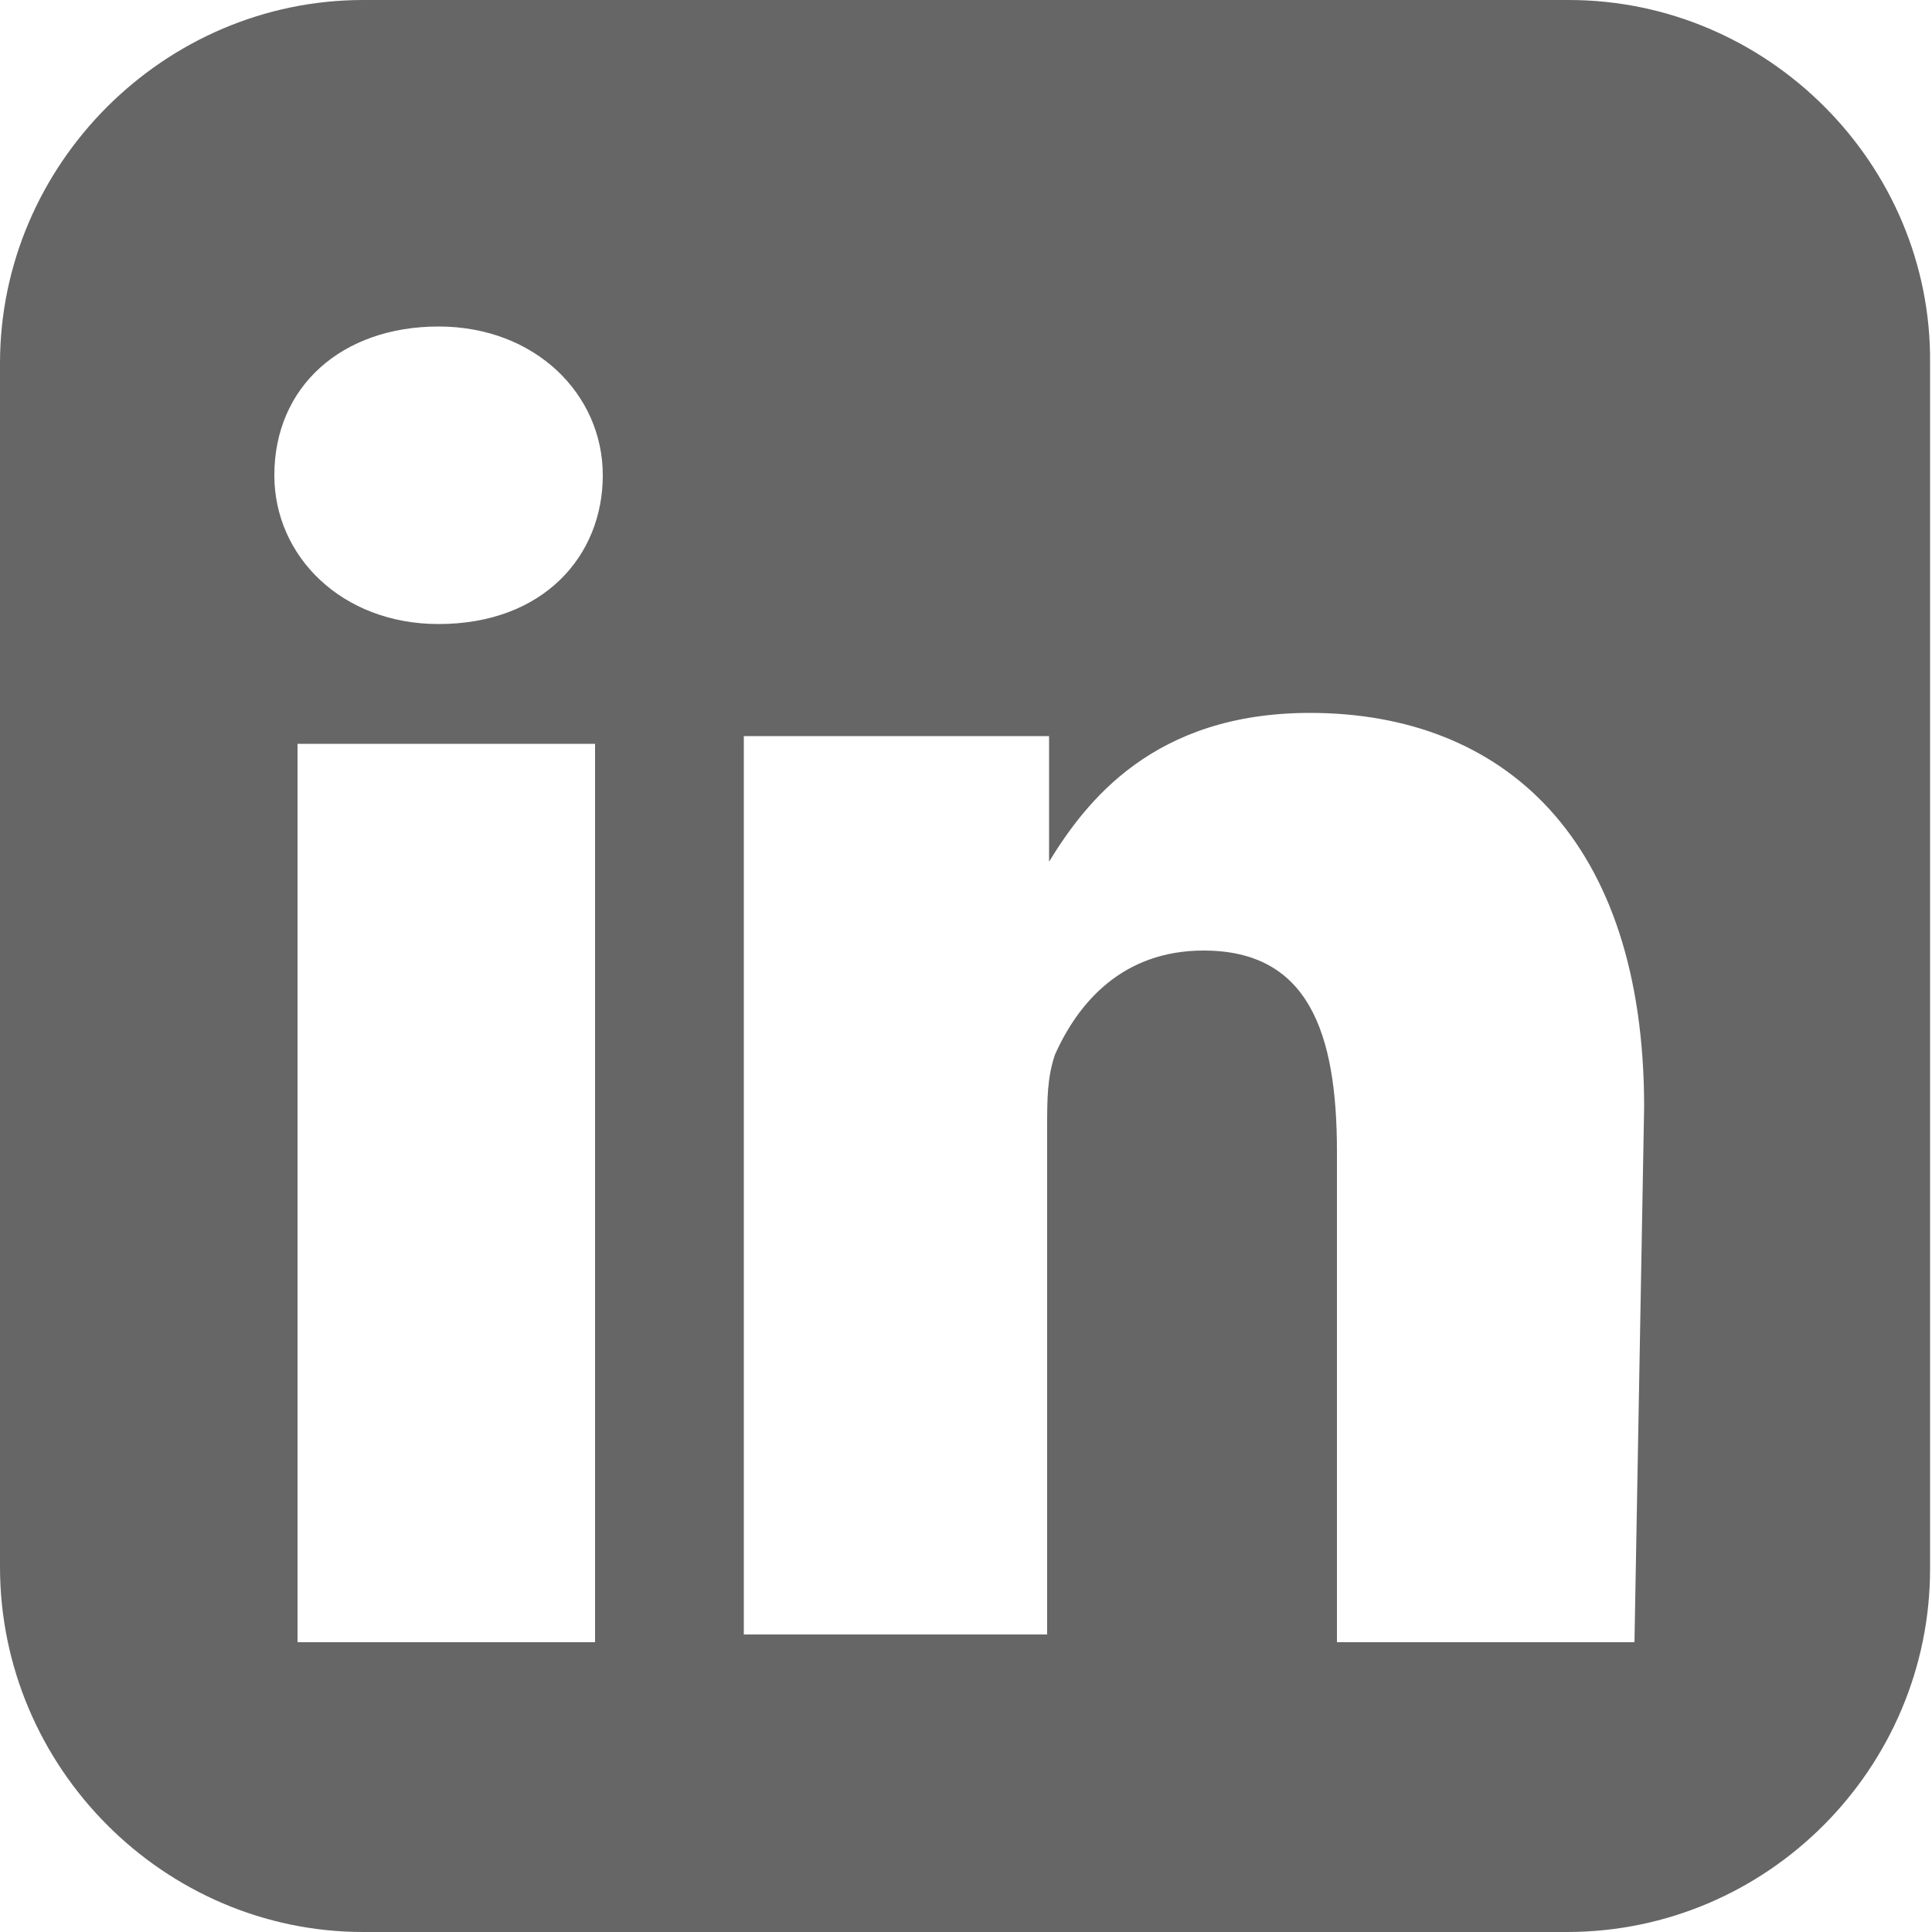
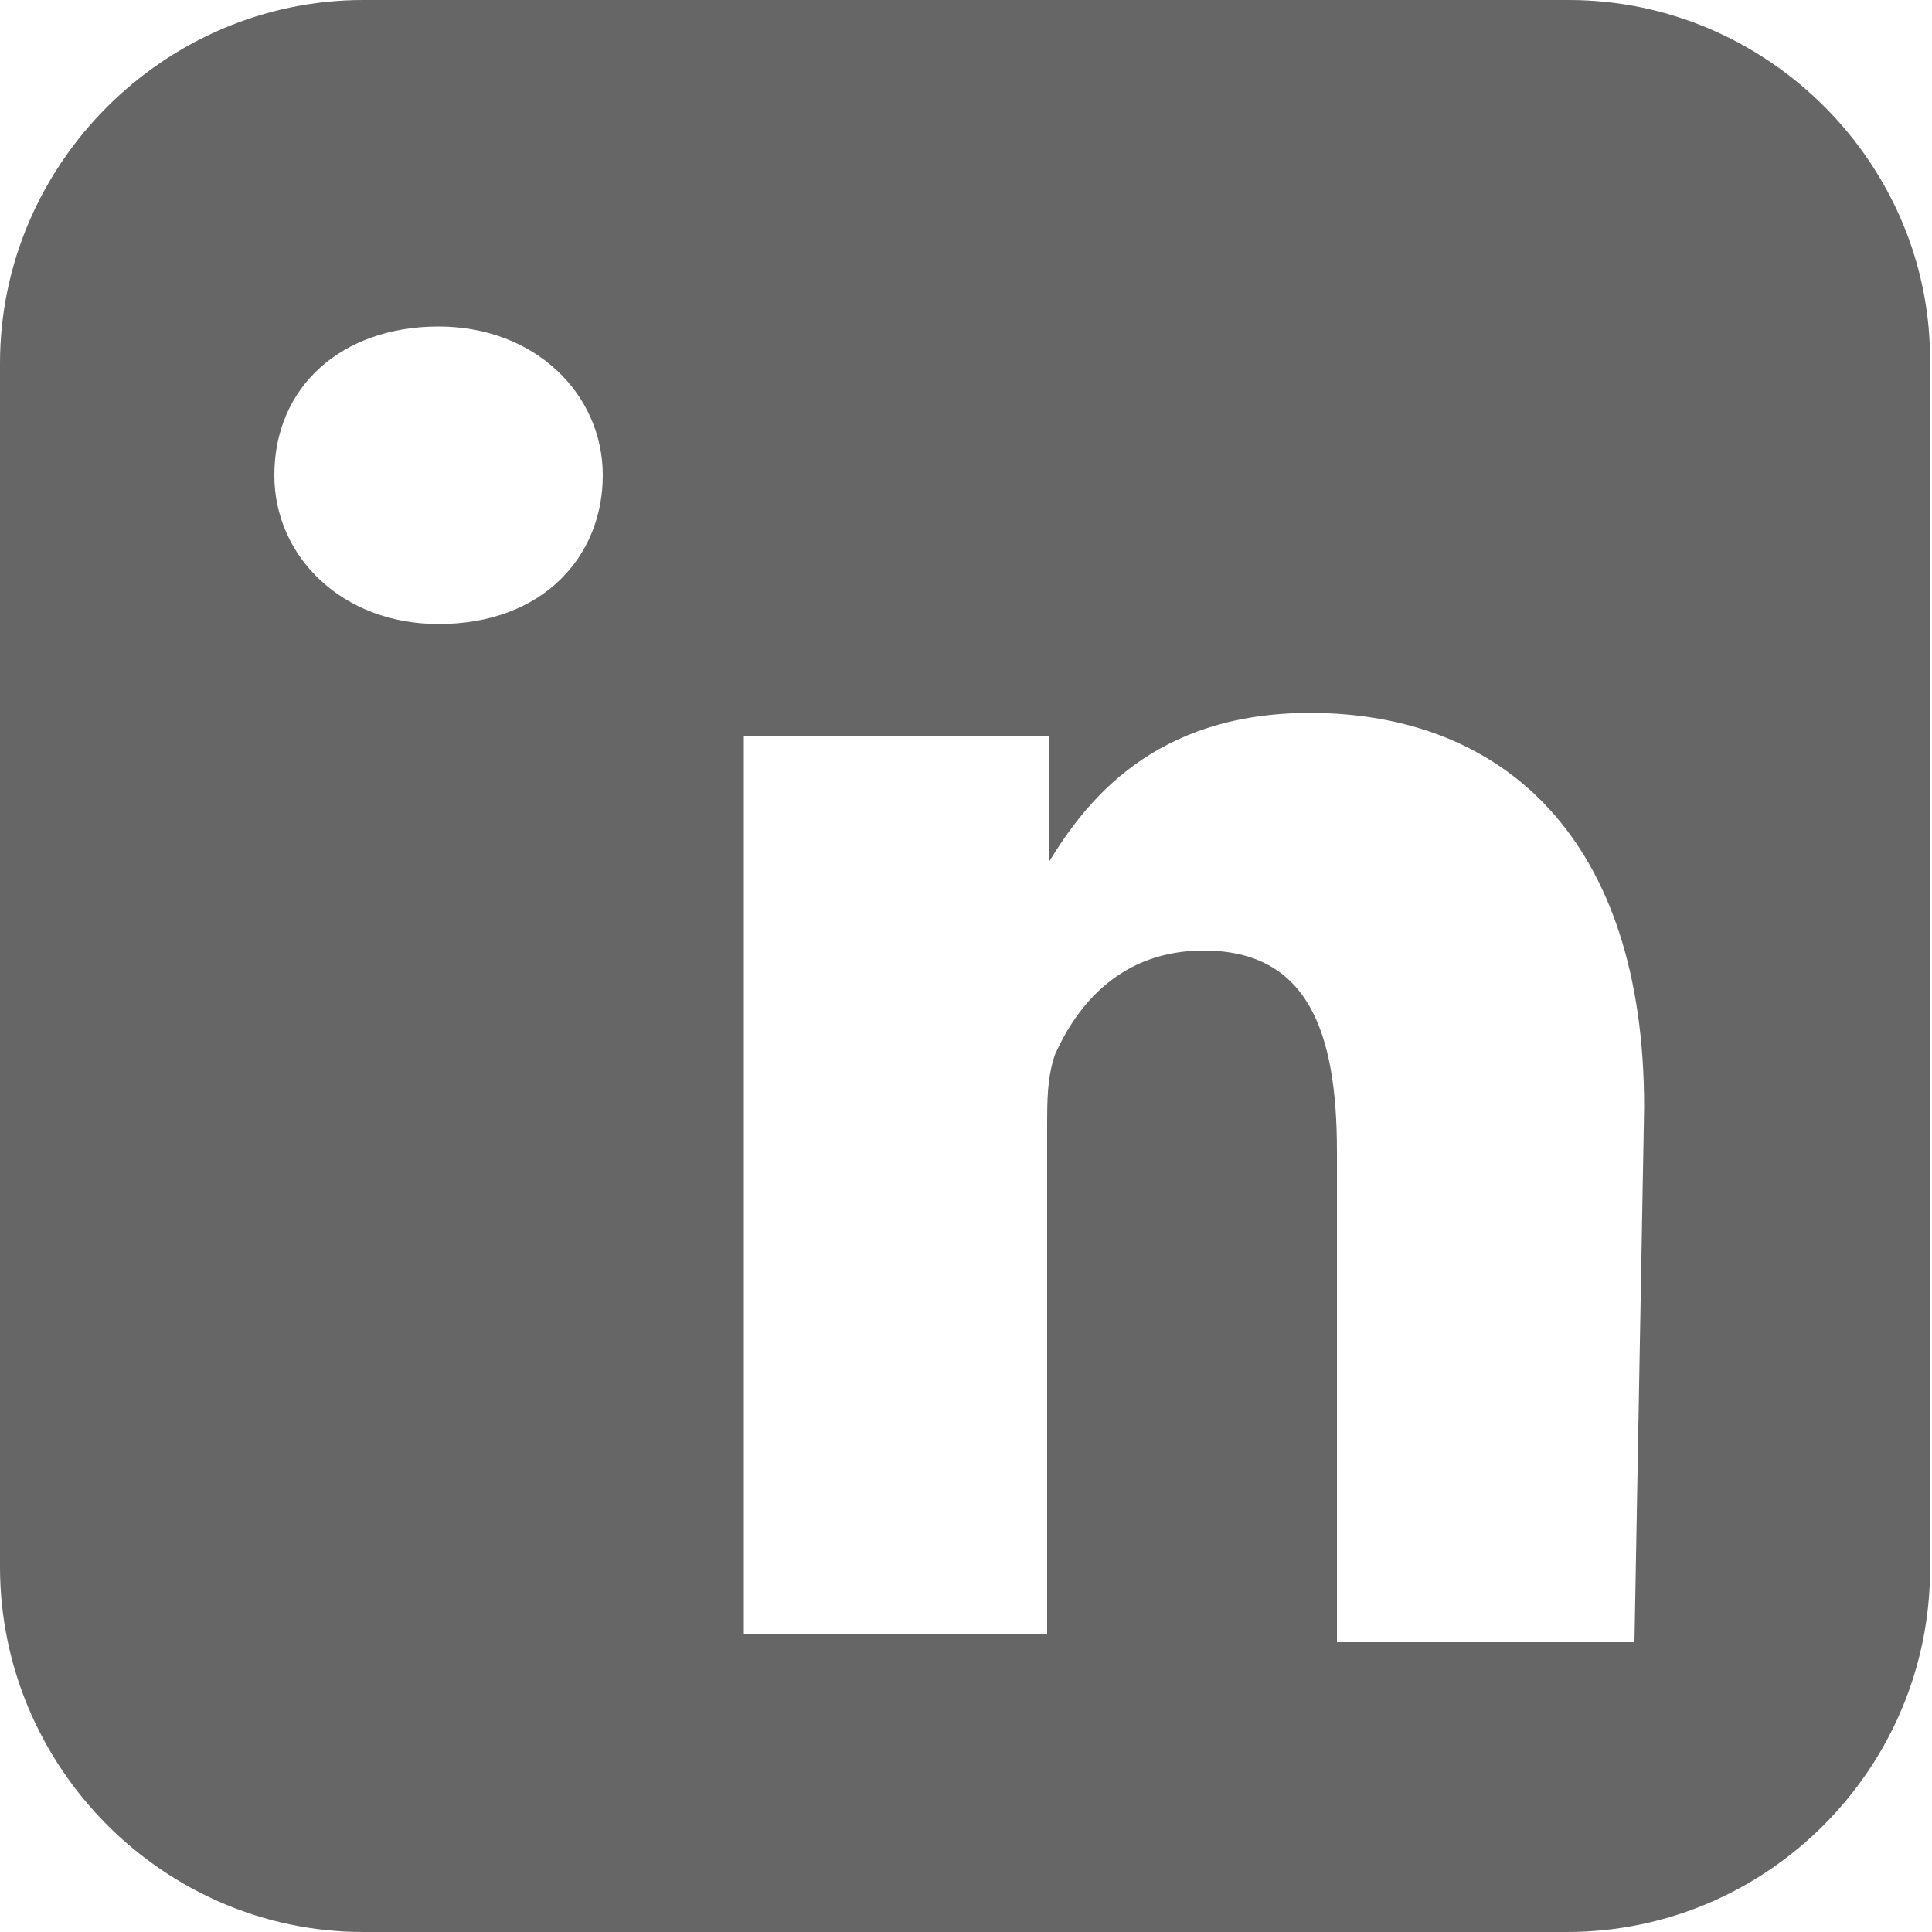
<svg xmlns="http://www.w3.org/2000/svg" version="1.1" id="Layer_1" x="0px" y="0px" viewBox="0 0 100 100" enable-background="new 0 0 100 100" xml:space="preserve">
-   <path fill="#666666" d="M81.2,0H18.8C8.5,0,0,8.5,0,18.8v62.3C0,91.5,8.5,100,18.8,100h62.3c10.4,0,18.8-8.5,18.8-18.8V18.8  C100,8.5,91.5,0,81.2,0z M30.8,85H15.4V38.5h15.4V85z M22.7,32.3L22.7,32.3c-5,0-8.5-3.5-8.5-7.7c0-4.6,3.5-7.7,8.5-7.7  c5,0,8.5,3.5,8.5,7.7C31.2,28.8,28.1,32.3,22.7,32.3z M84.6,85H69.2V59.6c0-6.2-1.5-10.4-6.9-10.4c-4.2,0-6.5,2.7-7.7,5.4  c-0.4,1.2-0.4,2.3-0.4,3.8v26.2H38.5V38.1h15.8v6.5c1.9-3.1,5.4-7.7,13.5-7.7c10,0,17.3,6.5,17.3,20.4L84.6,85L84.6,85z" />
+   <path fill="#666666" d="M81.2,0H18.8C8.5,0,0,8.5,0,18.8v62.3C0,91.5,8.5,100,18.8,100h62.3c10.4,0,18.8-8.5,18.8-18.8V18.8  C100,8.5,91.5,0,81.2,0z M30.8,85H15.4V38.5V85z M22.7,32.3L22.7,32.3c-5,0-8.5-3.5-8.5-7.7c0-4.6,3.5-7.7,8.5-7.7  c5,0,8.5,3.5,8.5,7.7C31.2,28.8,28.1,32.3,22.7,32.3z M84.6,85H69.2V59.6c0-6.2-1.5-10.4-6.9-10.4c-4.2,0-6.5,2.7-7.7,5.4  c-0.4,1.2-0.4,2.3-0.4,3.8v26.2H38.5V38.1h15.8v6.5c1.9-3.1,5.4-7.7,13.5-7.7c10,0,17.3,6.5,17.3,20.4L84.6,85L84.6,85z" />
</svg>